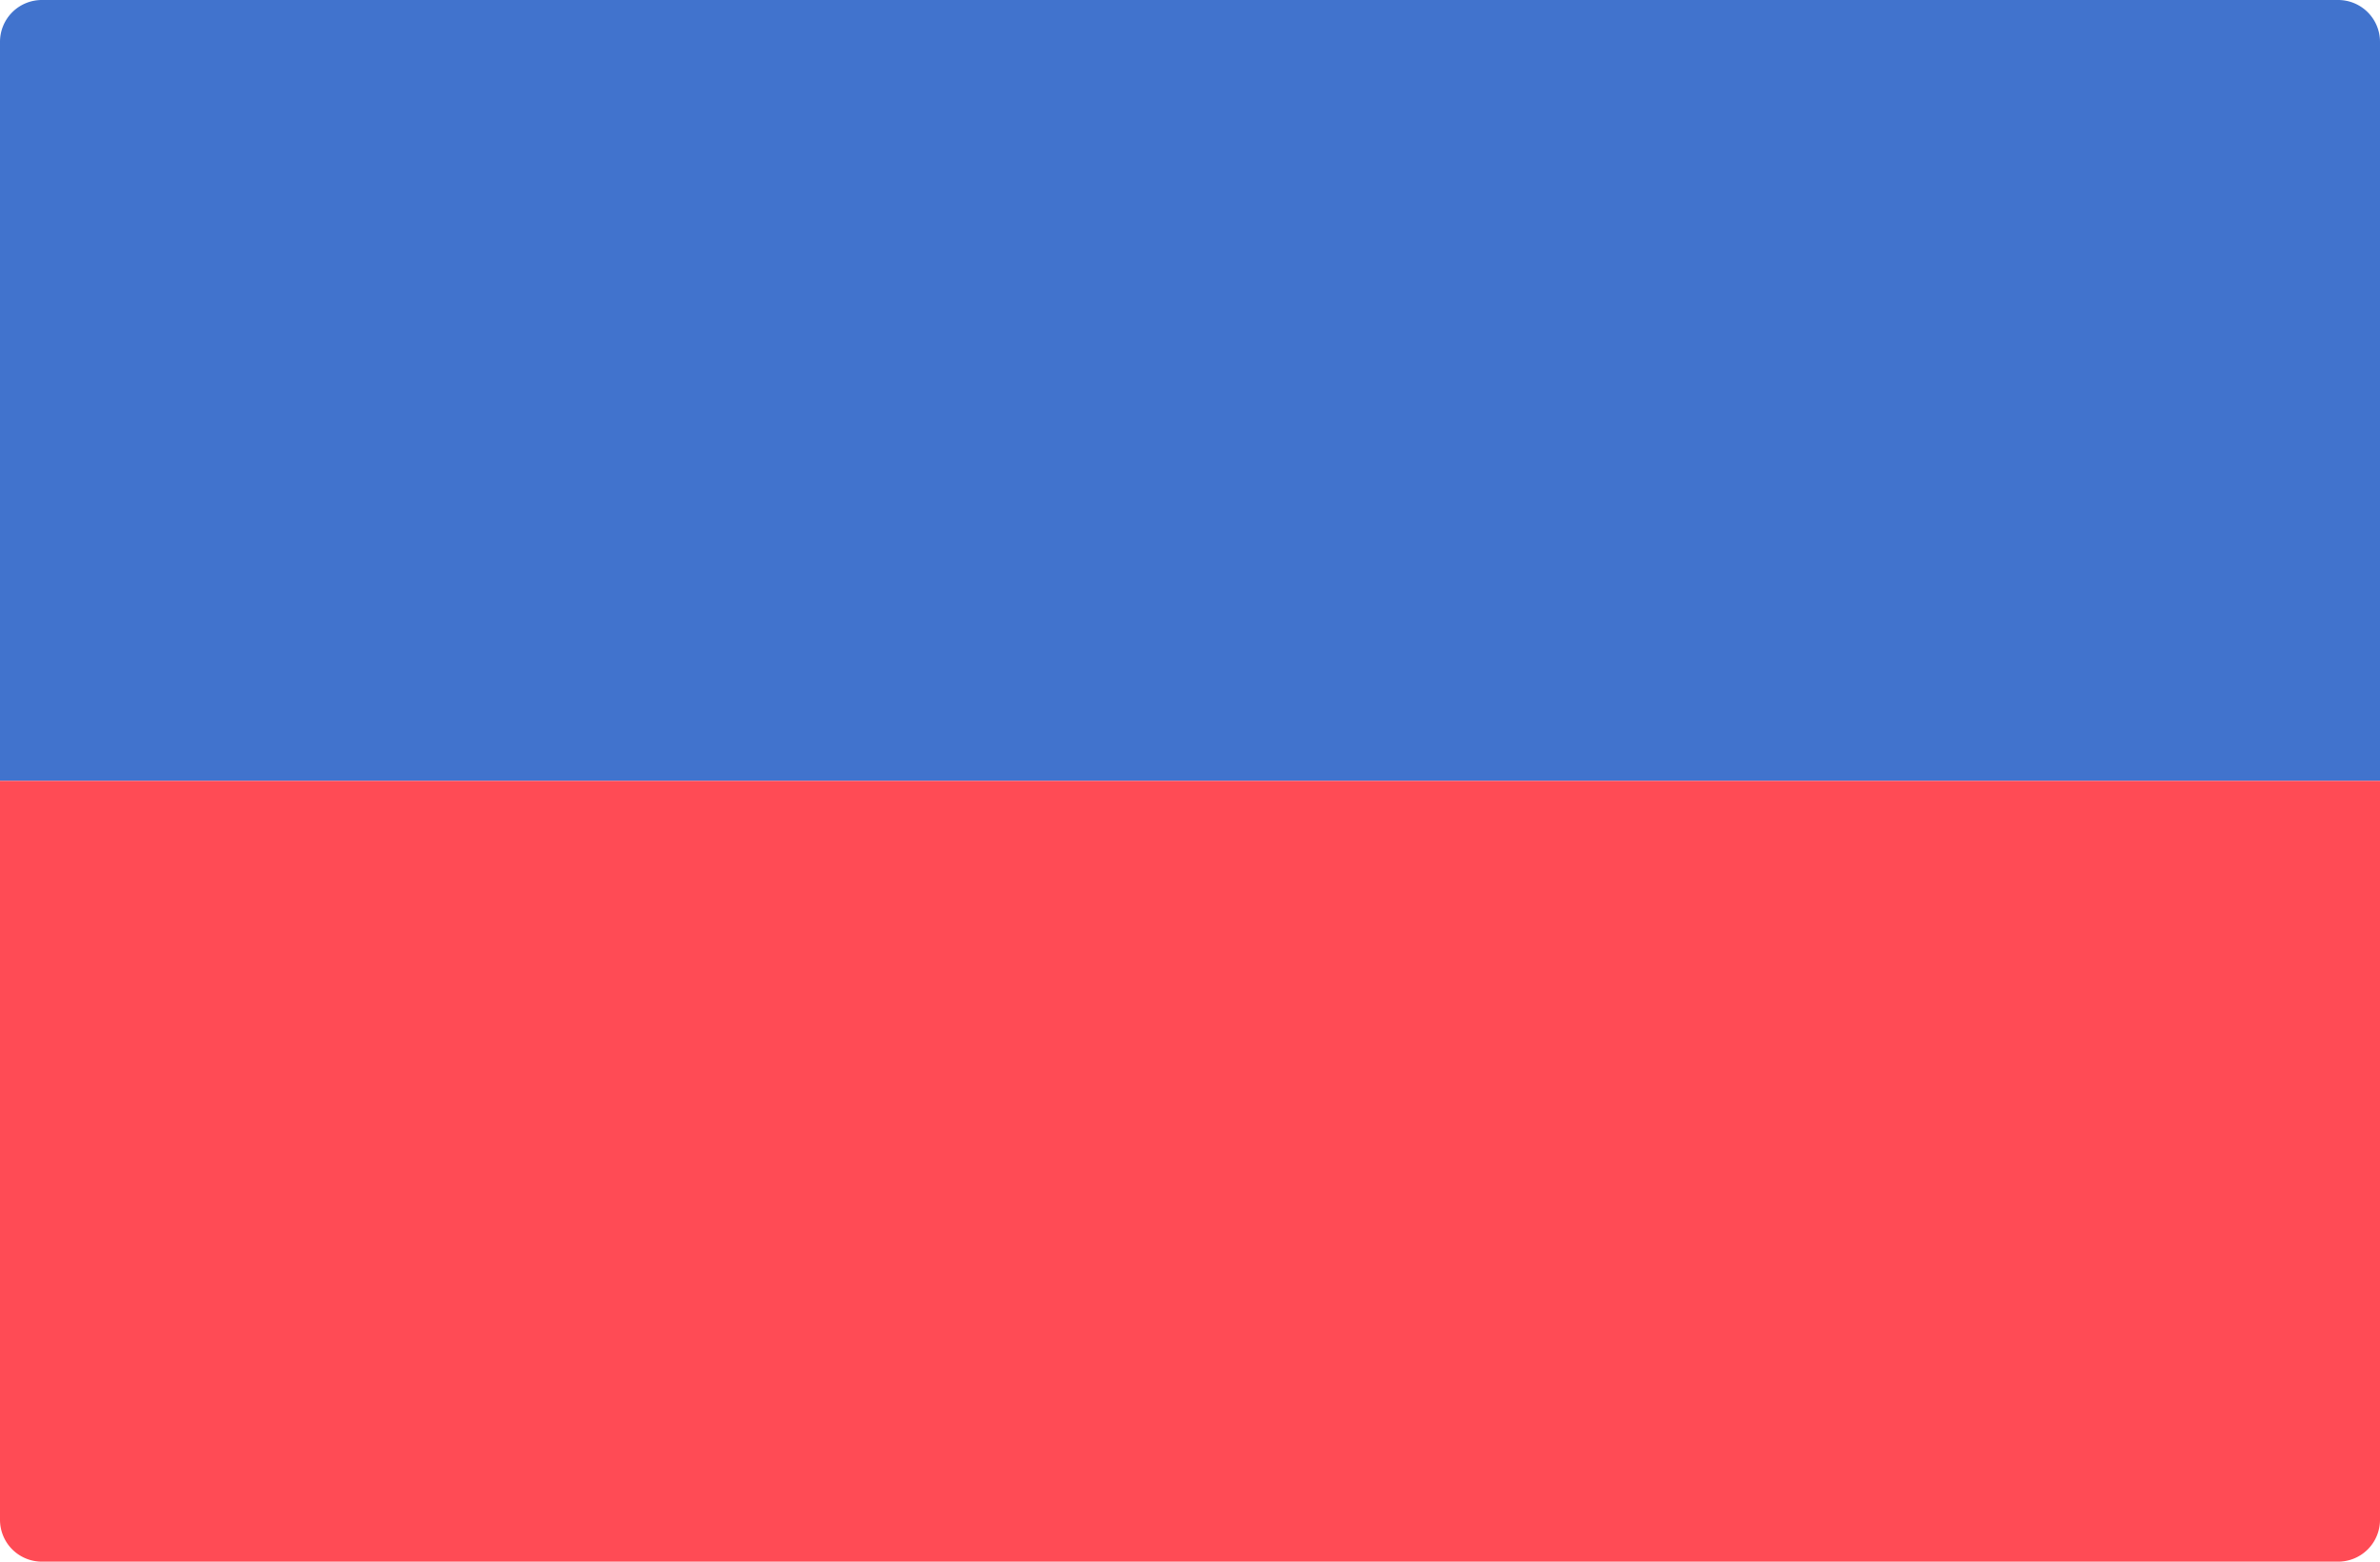
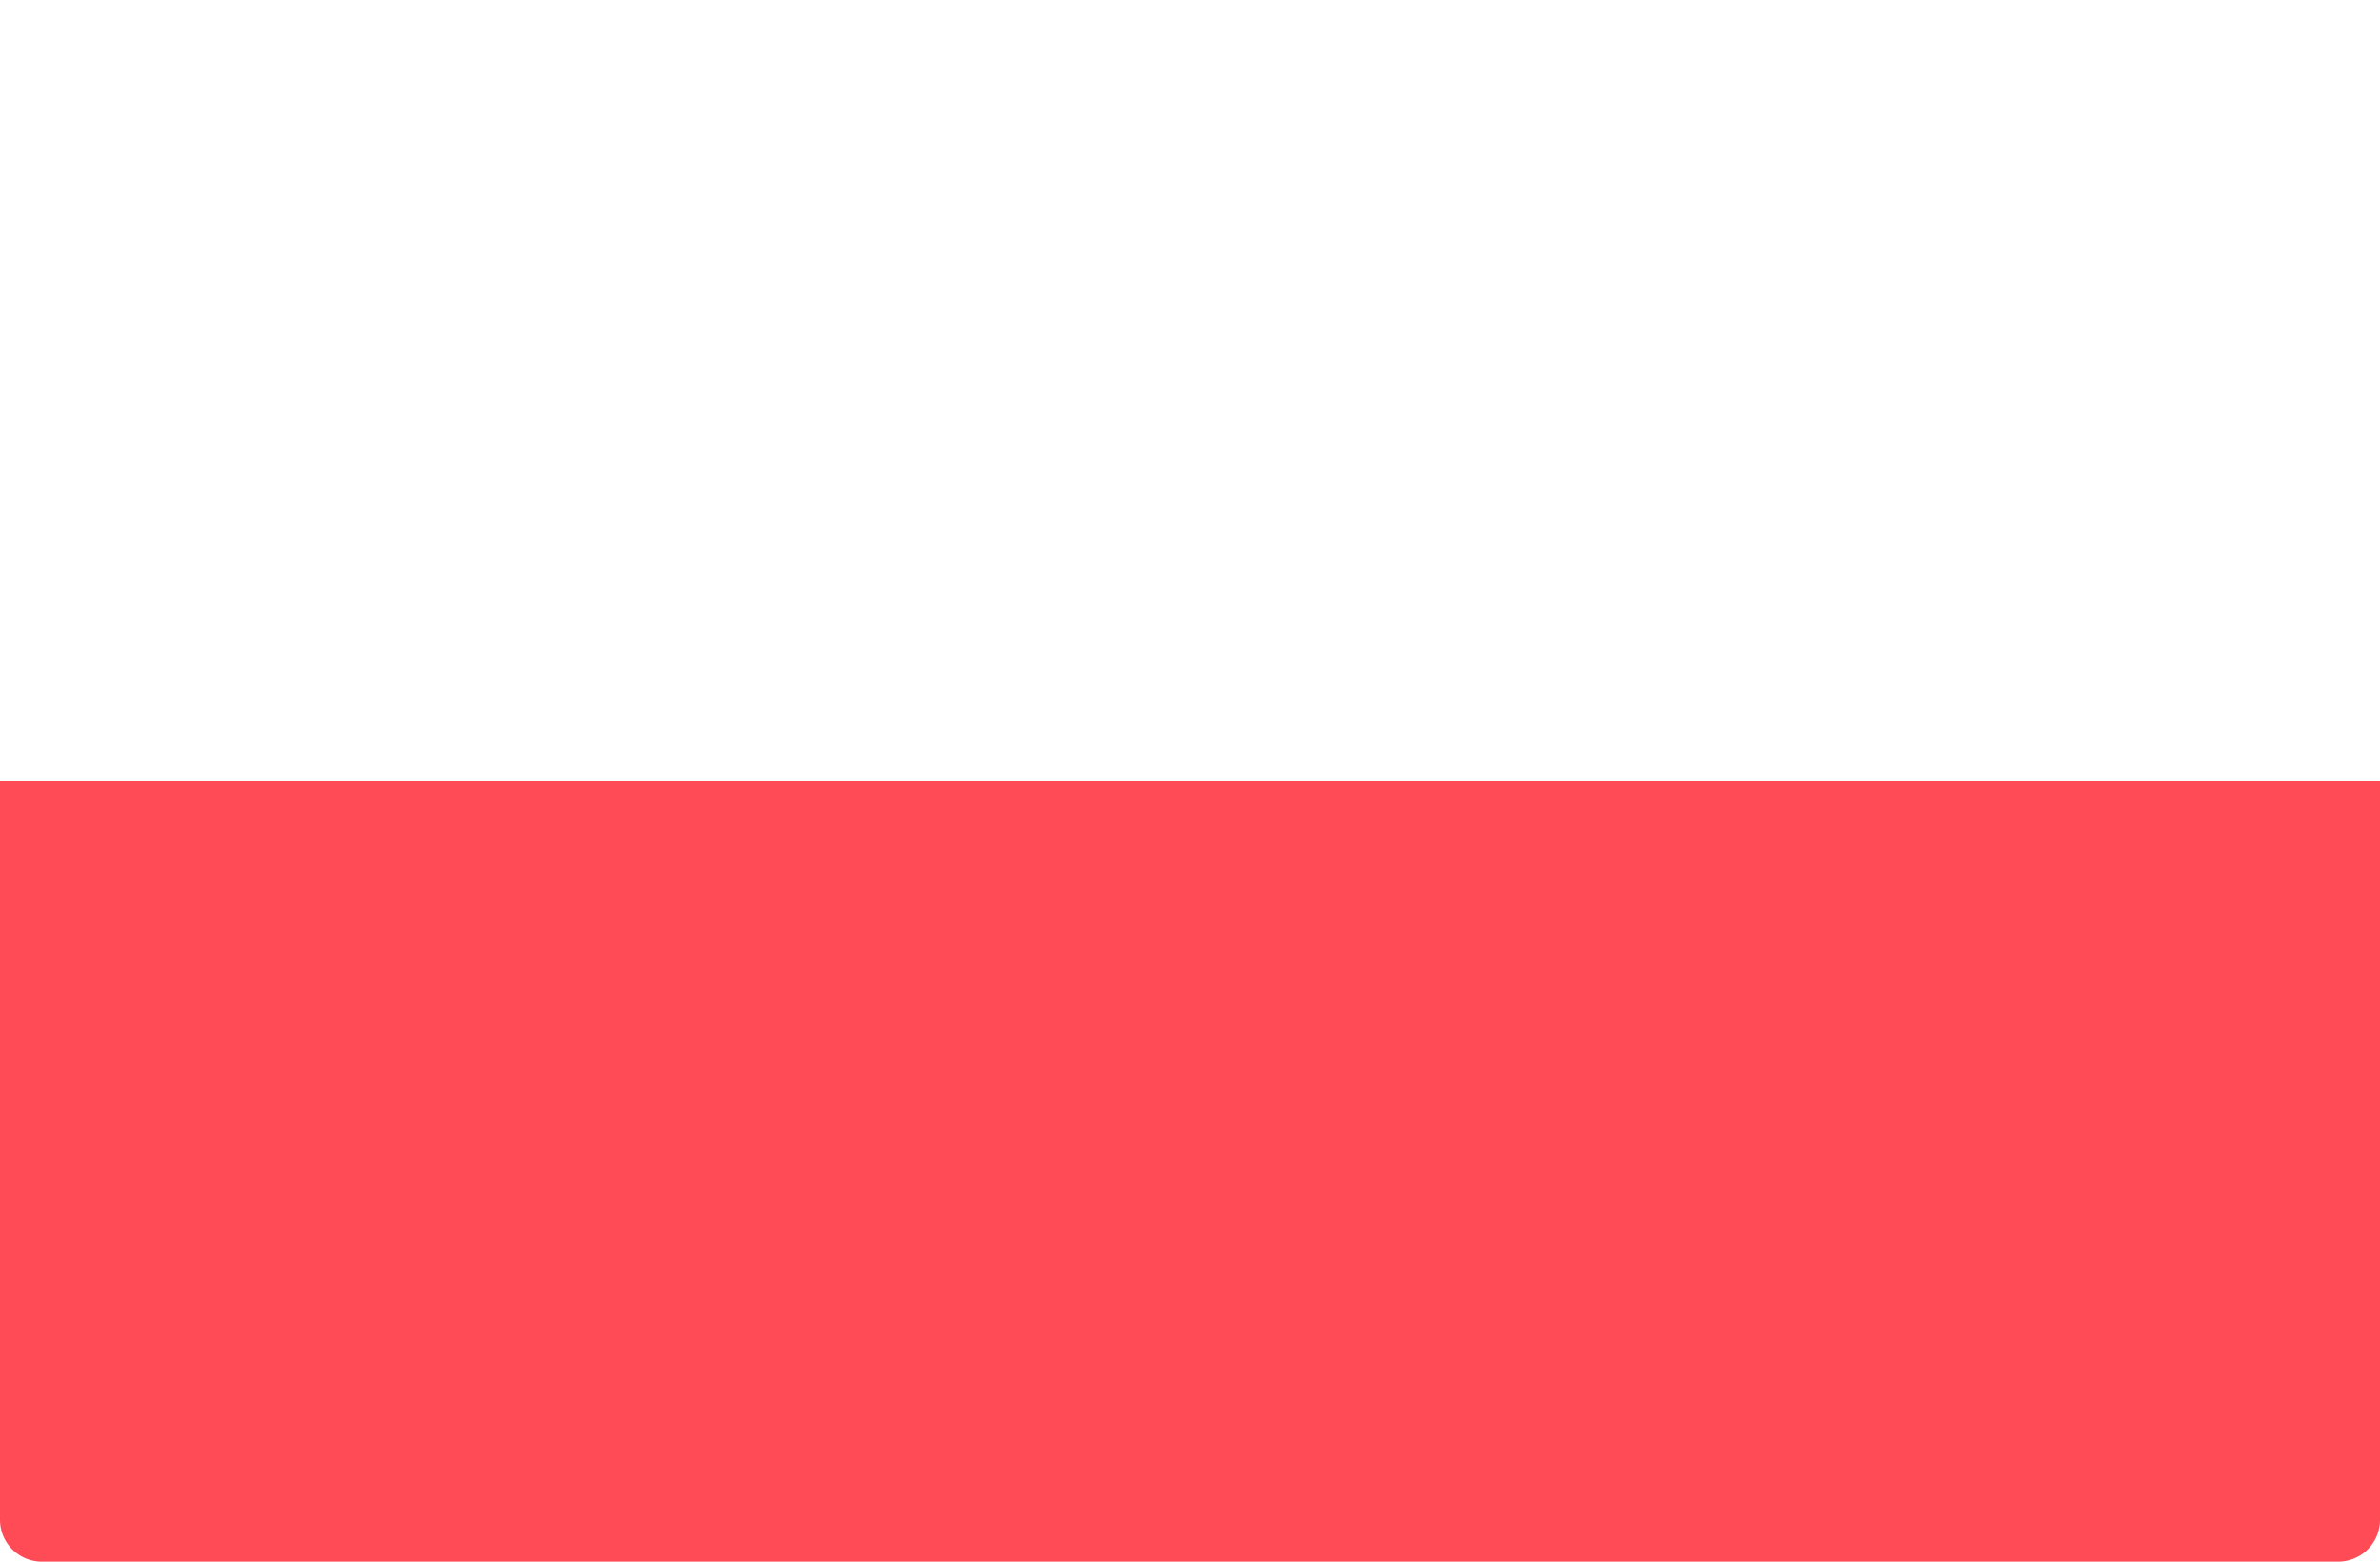
<svg xmlns="http://www.w3.org/2000/svg" width="512" height="336">
  <g fill="none">
-     <path d="M512 168H0V9a9 9 0 019-9h494a9 9 0 019 9v159z" fill="#4173CD" />
    <path d="M0 168h512v159a9 9 0 01-9 9H9a9 9 0 01-9-9V168z" fill="#FF4B55" />
  </g>
</svg>